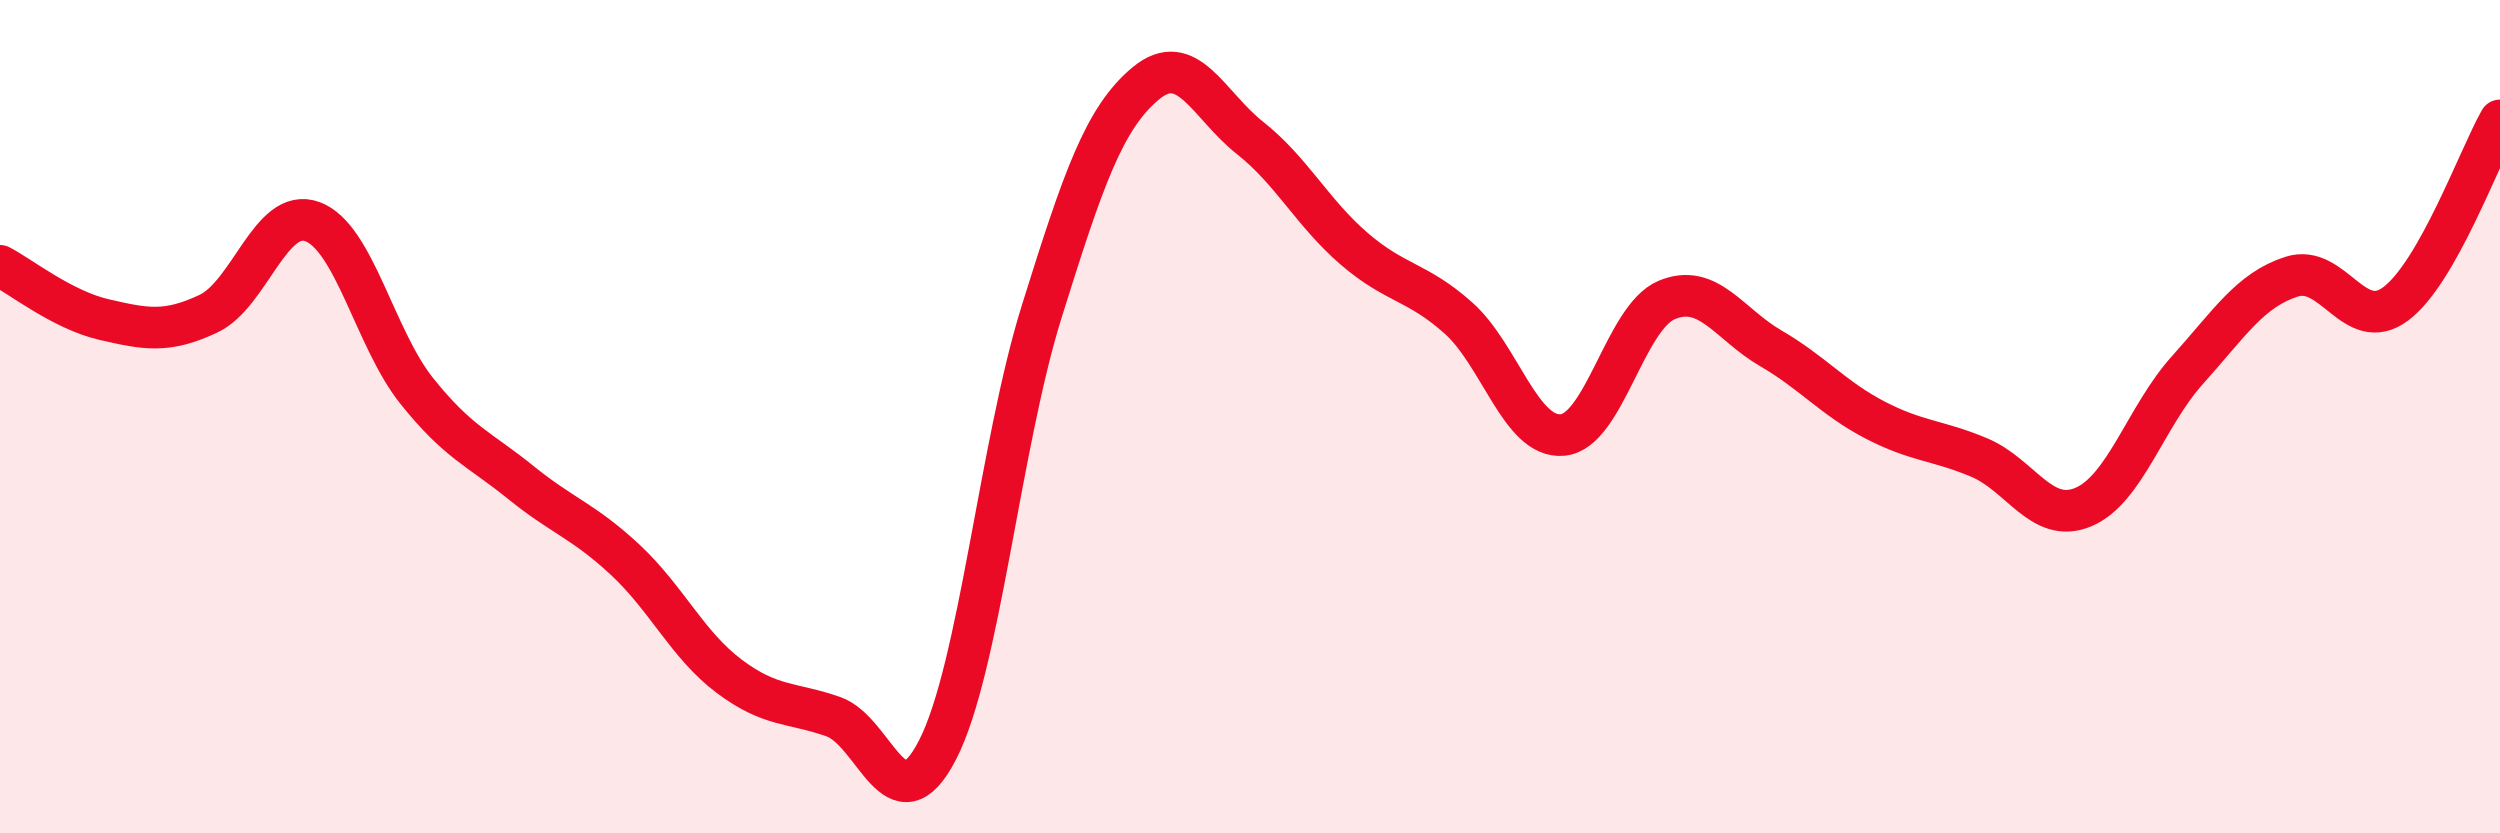
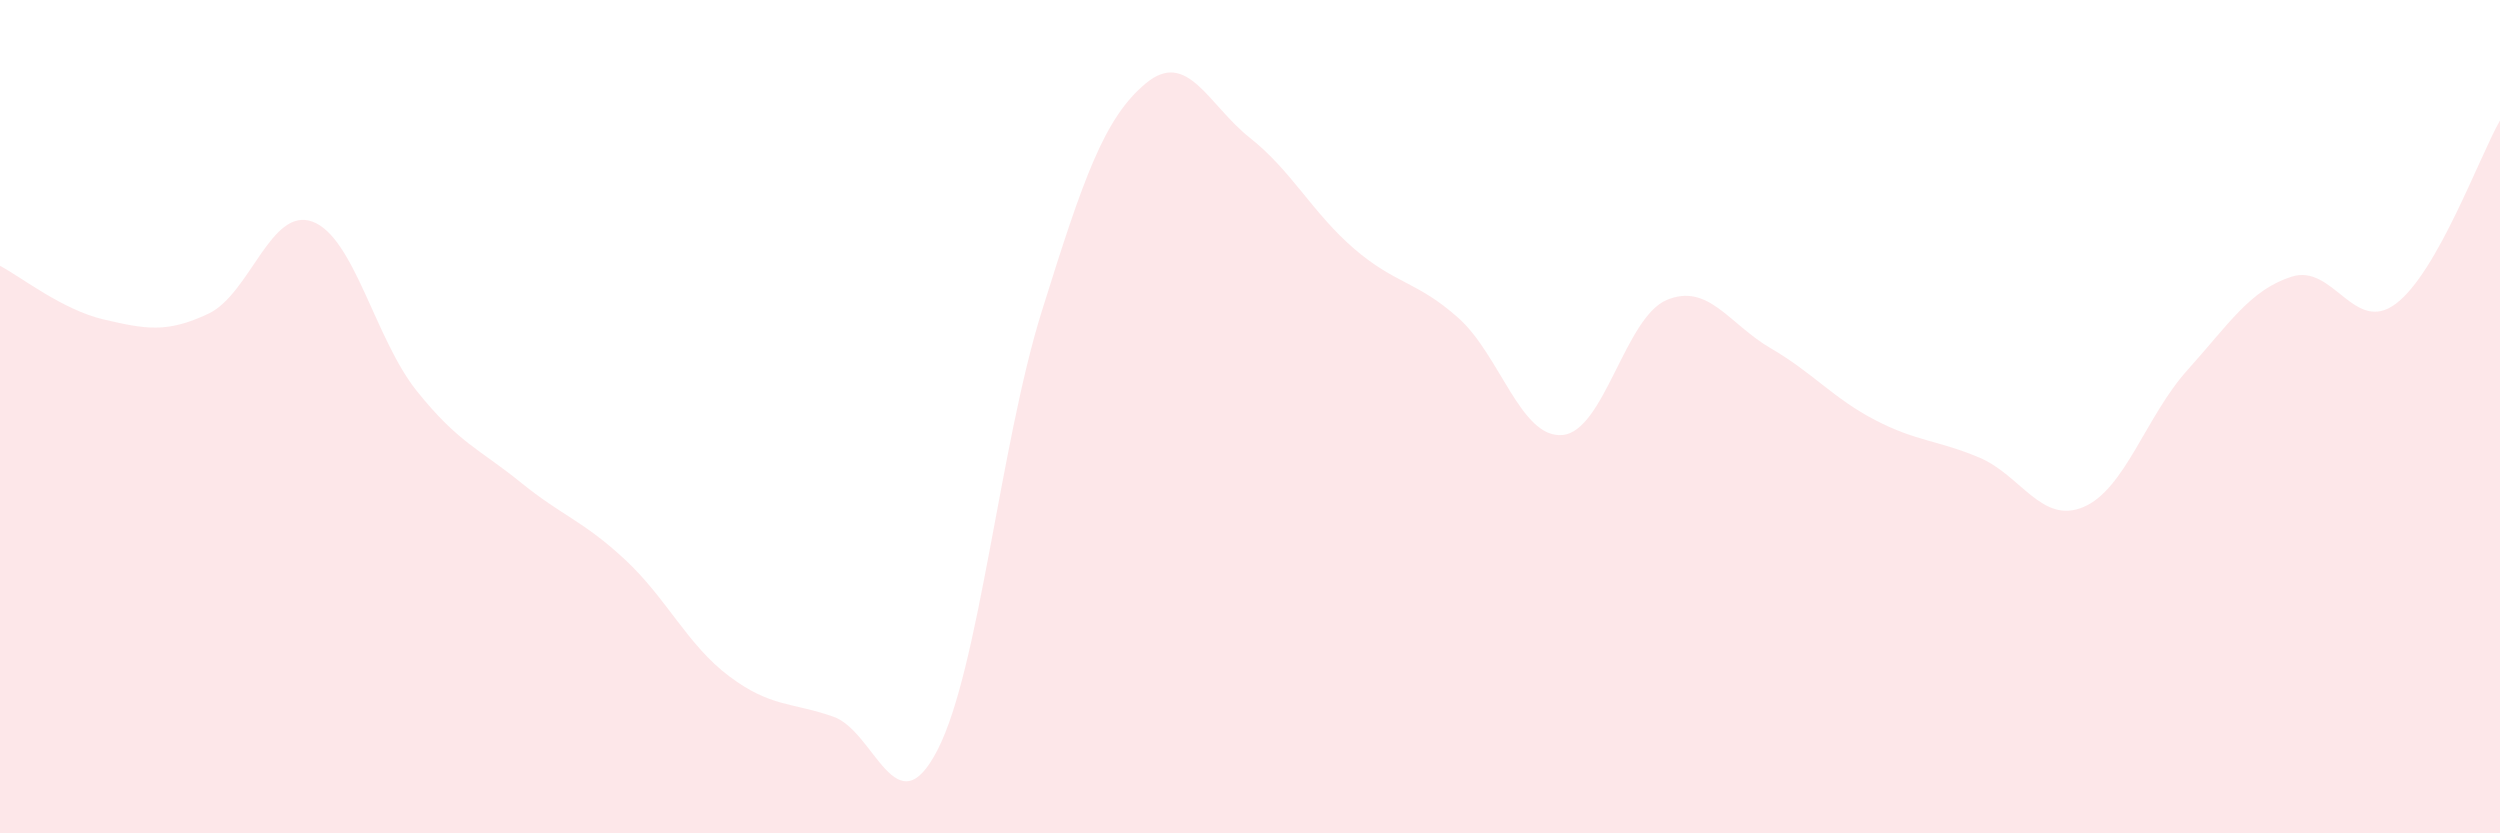
<svg xmlns="http://www.w3.org/2000/svg" width="60" height="20" viewBox="0 0 60 20">
  <path d="M 0,6.38 C 0.5,6.64 1.5,7.44 2.5,7.67 C 3.5,7.9 4,8 5,7.53 C 6,7.06 6.5,4.95 7.5,5.32 C 8.5,5.69 9,8.13 10,9.38 C 11,10.63 11.5,10.77 12.5,11.58 C 13.5,12.39 14,12.5 15,13.43 C 16,14.36 16.5,15.48 17.5,16.23 C 18.5,16.98 19,16.85 20,17.2 C 21,17.55 21.5,19.94 22.5,18 C 23.5,16.06 24,10.68 25,7.48 C 26,4.28 26.5,2.83 27.5,2 C 28.5,1.17 29,2.52 30,3.31 C 31,4.1 31.5,5.11 32.5,5.97 C 33.5,6.83 34,6.74 35,7.63 C 36,8.52 36.5,10.53 37.5,10.44 C 38.5,10.35 39,7.62 40,7.2 C 41,6.78 41.5,7.78 42.5,8.36 C 43.5,8.94 44,9.56 45,10.08 C 46,10.6 46.5,10.56 47.5,10.98 C 48.5,11.4 49,12.59 50,12.17 C 51,11.75 51.5,9.99 52.5,8.88 C 53.5,7.77 54,6.96 55,6.64 C 56,6.32 56.5,8.04 57.5,7.29 C 58.5,6.54 59.5,3.77 60,2.89L60 20L0 20Z" fill="#EB0A25" opacity="0.1" stroke-linecap="round" stroke-linejoin="round" />
-   <path d="M 0,6.38 C 0.5,6.64 1.5,7.44 2.5,7.67 C 3.5,7.9 4,8 5,7.53 C 6,7.06 6.5,4.95 7.5,5.32 C 8.5,5.69 9,8.13 10,9.38 C 11,10.63 11.5,10.77 12.5,11.58 C 13.5,12.39 14,12.5 15,13.43 C 16,14.36 16.5,15.48 17.5,16.23 C 18.5,16.98 19,16.85 20,17.2 C 21,17.55 21.5,19.94 22.5,18 C 23.5,16.06 24,10.68 25,7.48 C 26,4.28 26.5,2.83 27.5,2 C 28.5,1.17 29,2.52 30,3.31 C 31,4.1 31.5,5.11 32.5,5.97 C 33.5,6.83 34,6.74 35,7.63 C 36,8.52 36.5,10.53 37.5,10.44 C 38.5,10.35 39,7.62 40,7.2 C 41,6.78 41.5,7.78 42.5,8.36 C 43.5,8.94 44,9.56 45,10.08 C 46,10.6 46.5,10.56 47.5,10.98 C 48.5,11.4 49,12.59 50,12.17 C 51,11.75 51.5,9.99 52.5,8.88 C 53.5,7.77 54,6.96 55,6.64 C 56,6.32 56.5,8.04 57.5,7.29 C 58.5,6.54 59.5,3.77 60,2.89" stroke="#EB0A25" stroke-width="1" fill="none" stroke-linecap="round" stroke-linejoin="round" />
</svg>